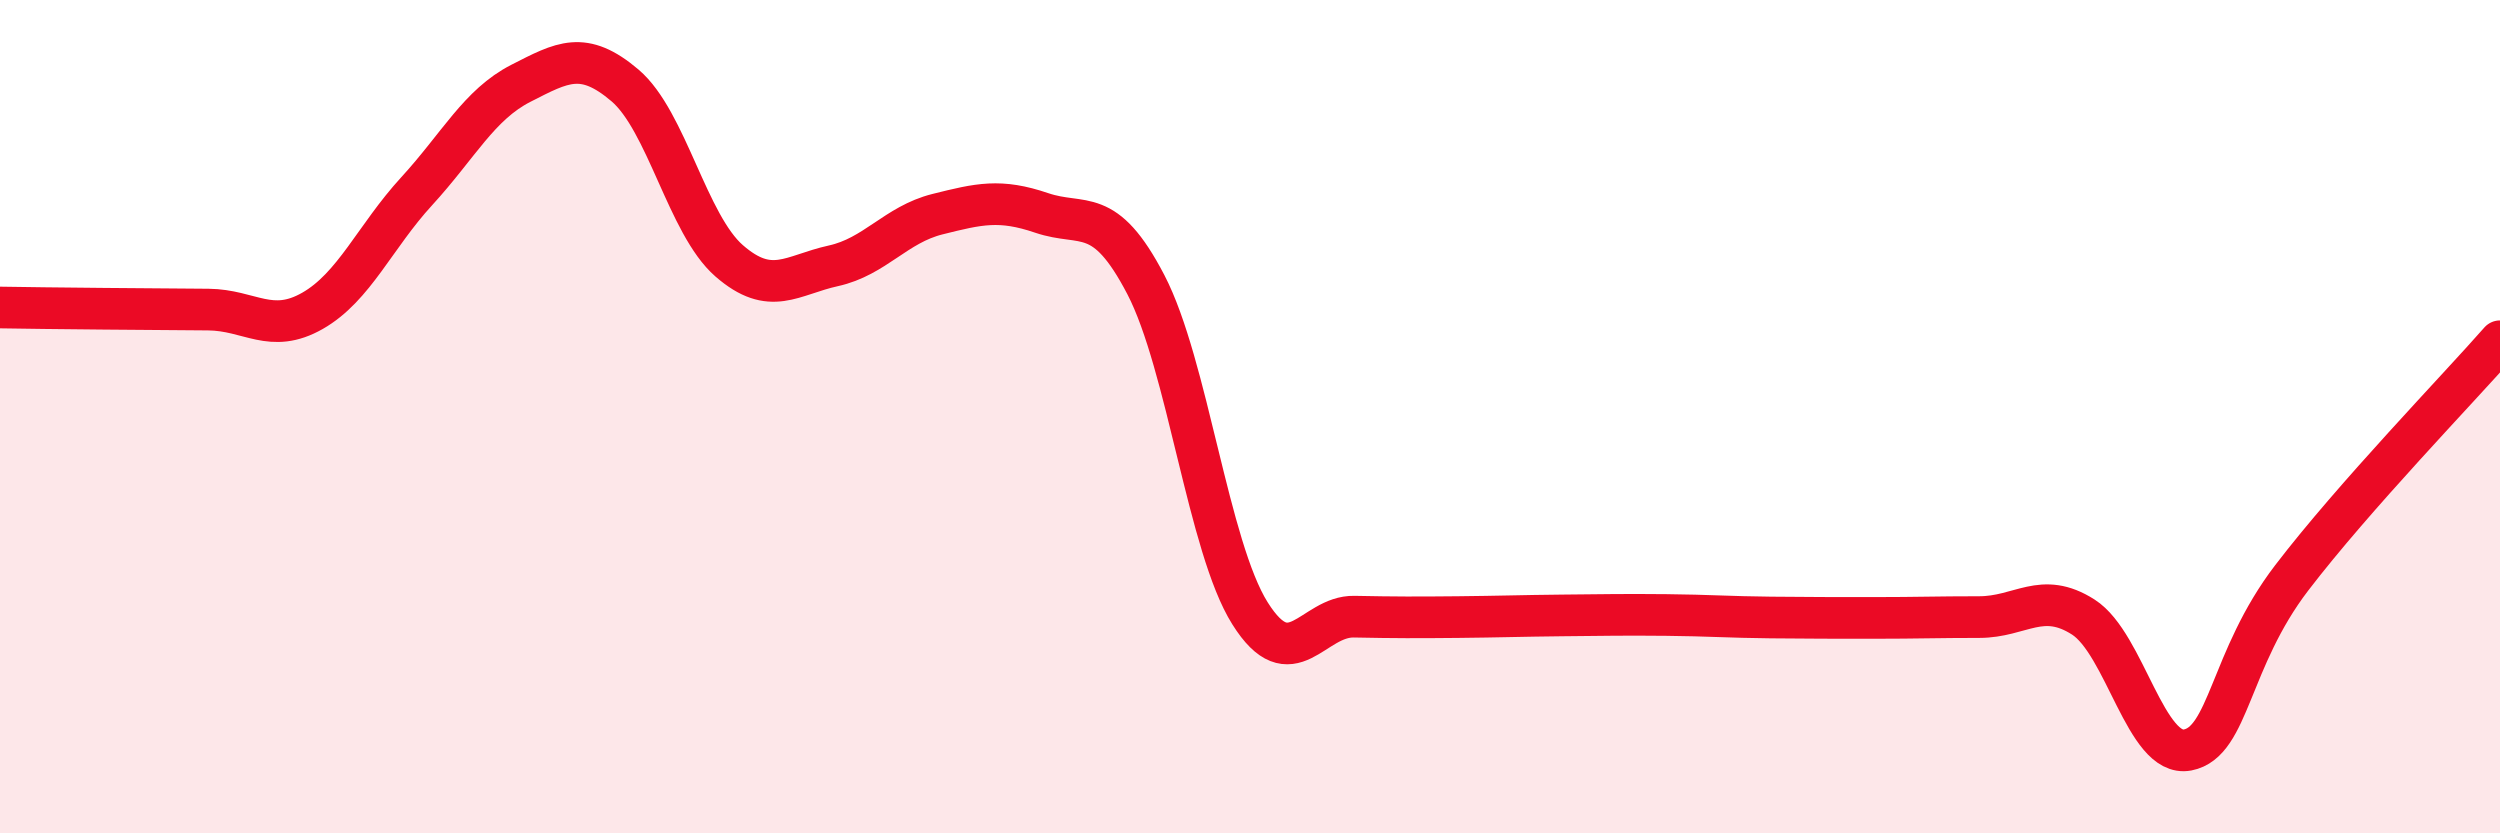
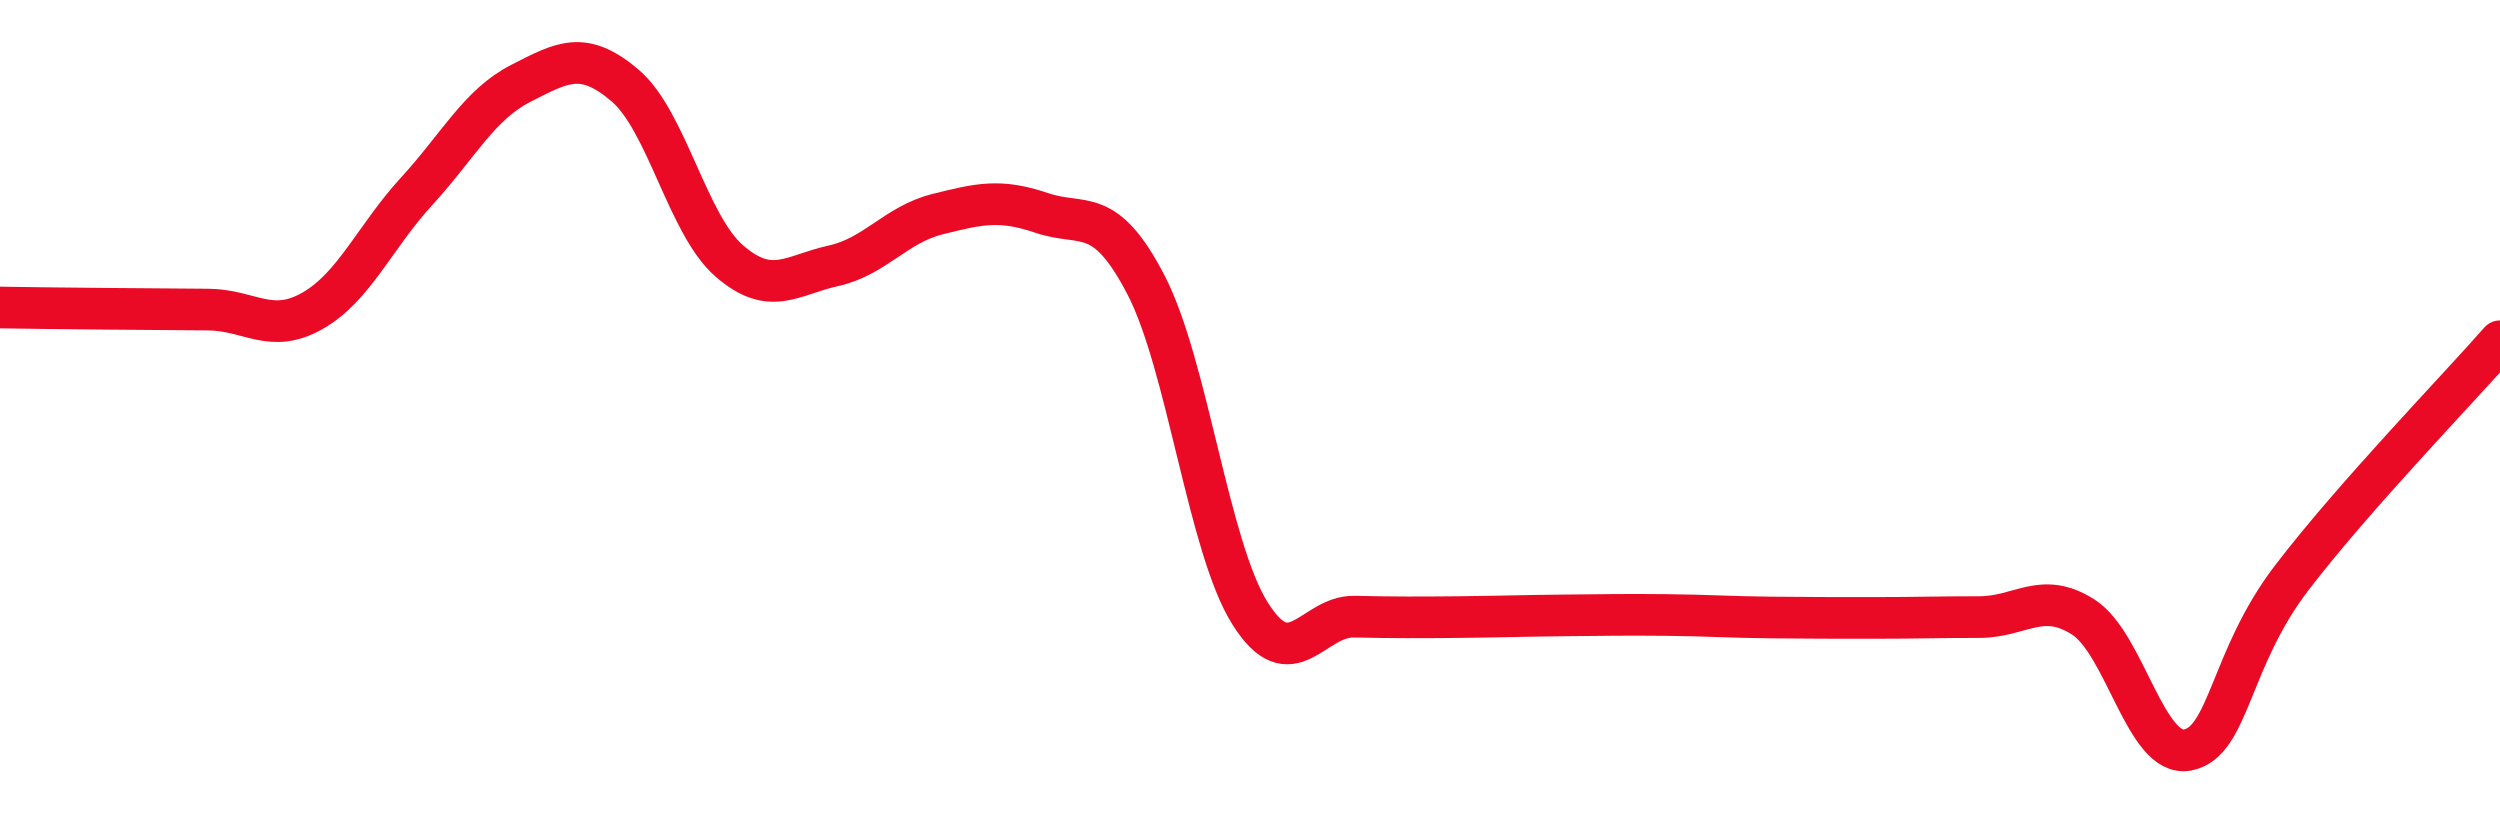
<svg xmlns="http://www.w3.org/2000/svg" width="60" height="20" viewBox="0 0 60 20">
-   <path d="M 0,7.38 C 0.5,7.39 1.5,7.4 2.5,7.41 C 3.5,7.42 4,7.42 5,7.43 C 6,7.44 6.5,8.03 7.5,7.46 C 8.5,6.89 9,5.68 10,4.59 C 11,3.5 11.5,2.51 12.5,2 C 13.5,1.49 14,1.2 15,2.05 C 16,2.9 16.5,5.39 17.5,6.26 C 18.5,7.13 19,6.6 20,6.38 C 21,6.16 21.5,5.39 22.5,5.14 C 23.5,4.89 24,4.77 25,5.11 C 26,5.45 26.5,4.91 27.5,6.83 C 28.5,8.75 29,13.13 30,14.72 C 31,16.31 31.5,14.78 32.5,14.8 C 33.5,14.82 34,14.82 35,14.81 C 36,14.8 36.5,14.78 37.5,14.77 C 38.5,14.76 39,14.75 40,14.76 C 41,14.77 41.5,14.81 42.5,14.82 C 43.5,14.83 44,14.83 45,14.83 C 46,14.83 46.5,14.81 47.5,14.81 C 48.5,14.81 49,14.17 50,14.81 C 51,15.45 51.5,18.19 52.5,18 C 53.5,17.81 53.5,15.83 55,13.87 C 56.5,11.91 59,9.33 60,8.19L60 20L0 20Z" fill="#EB0A25" opacity="0.1" stroke-linecap="round" stroke-linejoin="round" />
  <path d="M 0,7.38 C 0.5,7.39 1.5,7.4 2.5,7.41 C 3.5,7.42 4,7.42 5,7.43 C 6,7.44 6.5,8.03 7.5,7.46 C 8.5,6.89 9,5.68 10,4.59 C 11,3.5 11.5,2.51 12.5,2 C 13.5,1.49 14,1.2 15,2.05 C 16,2.9 16.5,5.39 17.5,6.26 C 18.5,7.13 19,6.6 20,6.38 C 21,6.16 21.5,5.39 22.5,5.14 C 23.5,4.89 24,4.77 25,5.11 C 26,5.45 26.5,4.91 27.5,6.83 C 28.5,8.75 29,13.13 30,14.72 C 31,16.31 31.5,14.78 32.5,14.8 C 33.5,14.82 34,14.82 35,14.81 C 36,14.8 36.5,14.78 37.5,14.77 C 38.5,14.76 39,14.75 40,14.76 C 41,14.77 41.5,14.81 42.5,14.82 C 43.5,14.83 44,14.83 45,14.83 C 46,14.83 46.5,14.81 47.5,14.81 C 48.5,14.81 49,14.17 50,14.81 C 51,15.45 51.5,18.19 52.5,18 C 53.5,17.81 53.5,15.83 55,13.87 C 56.5,11.91 59,9.33 60,8.19" stroke="#EB0A25" stroke-width="1" fill="none" stroke-linecap="round" stroke-linejoin="round" />
</svg>